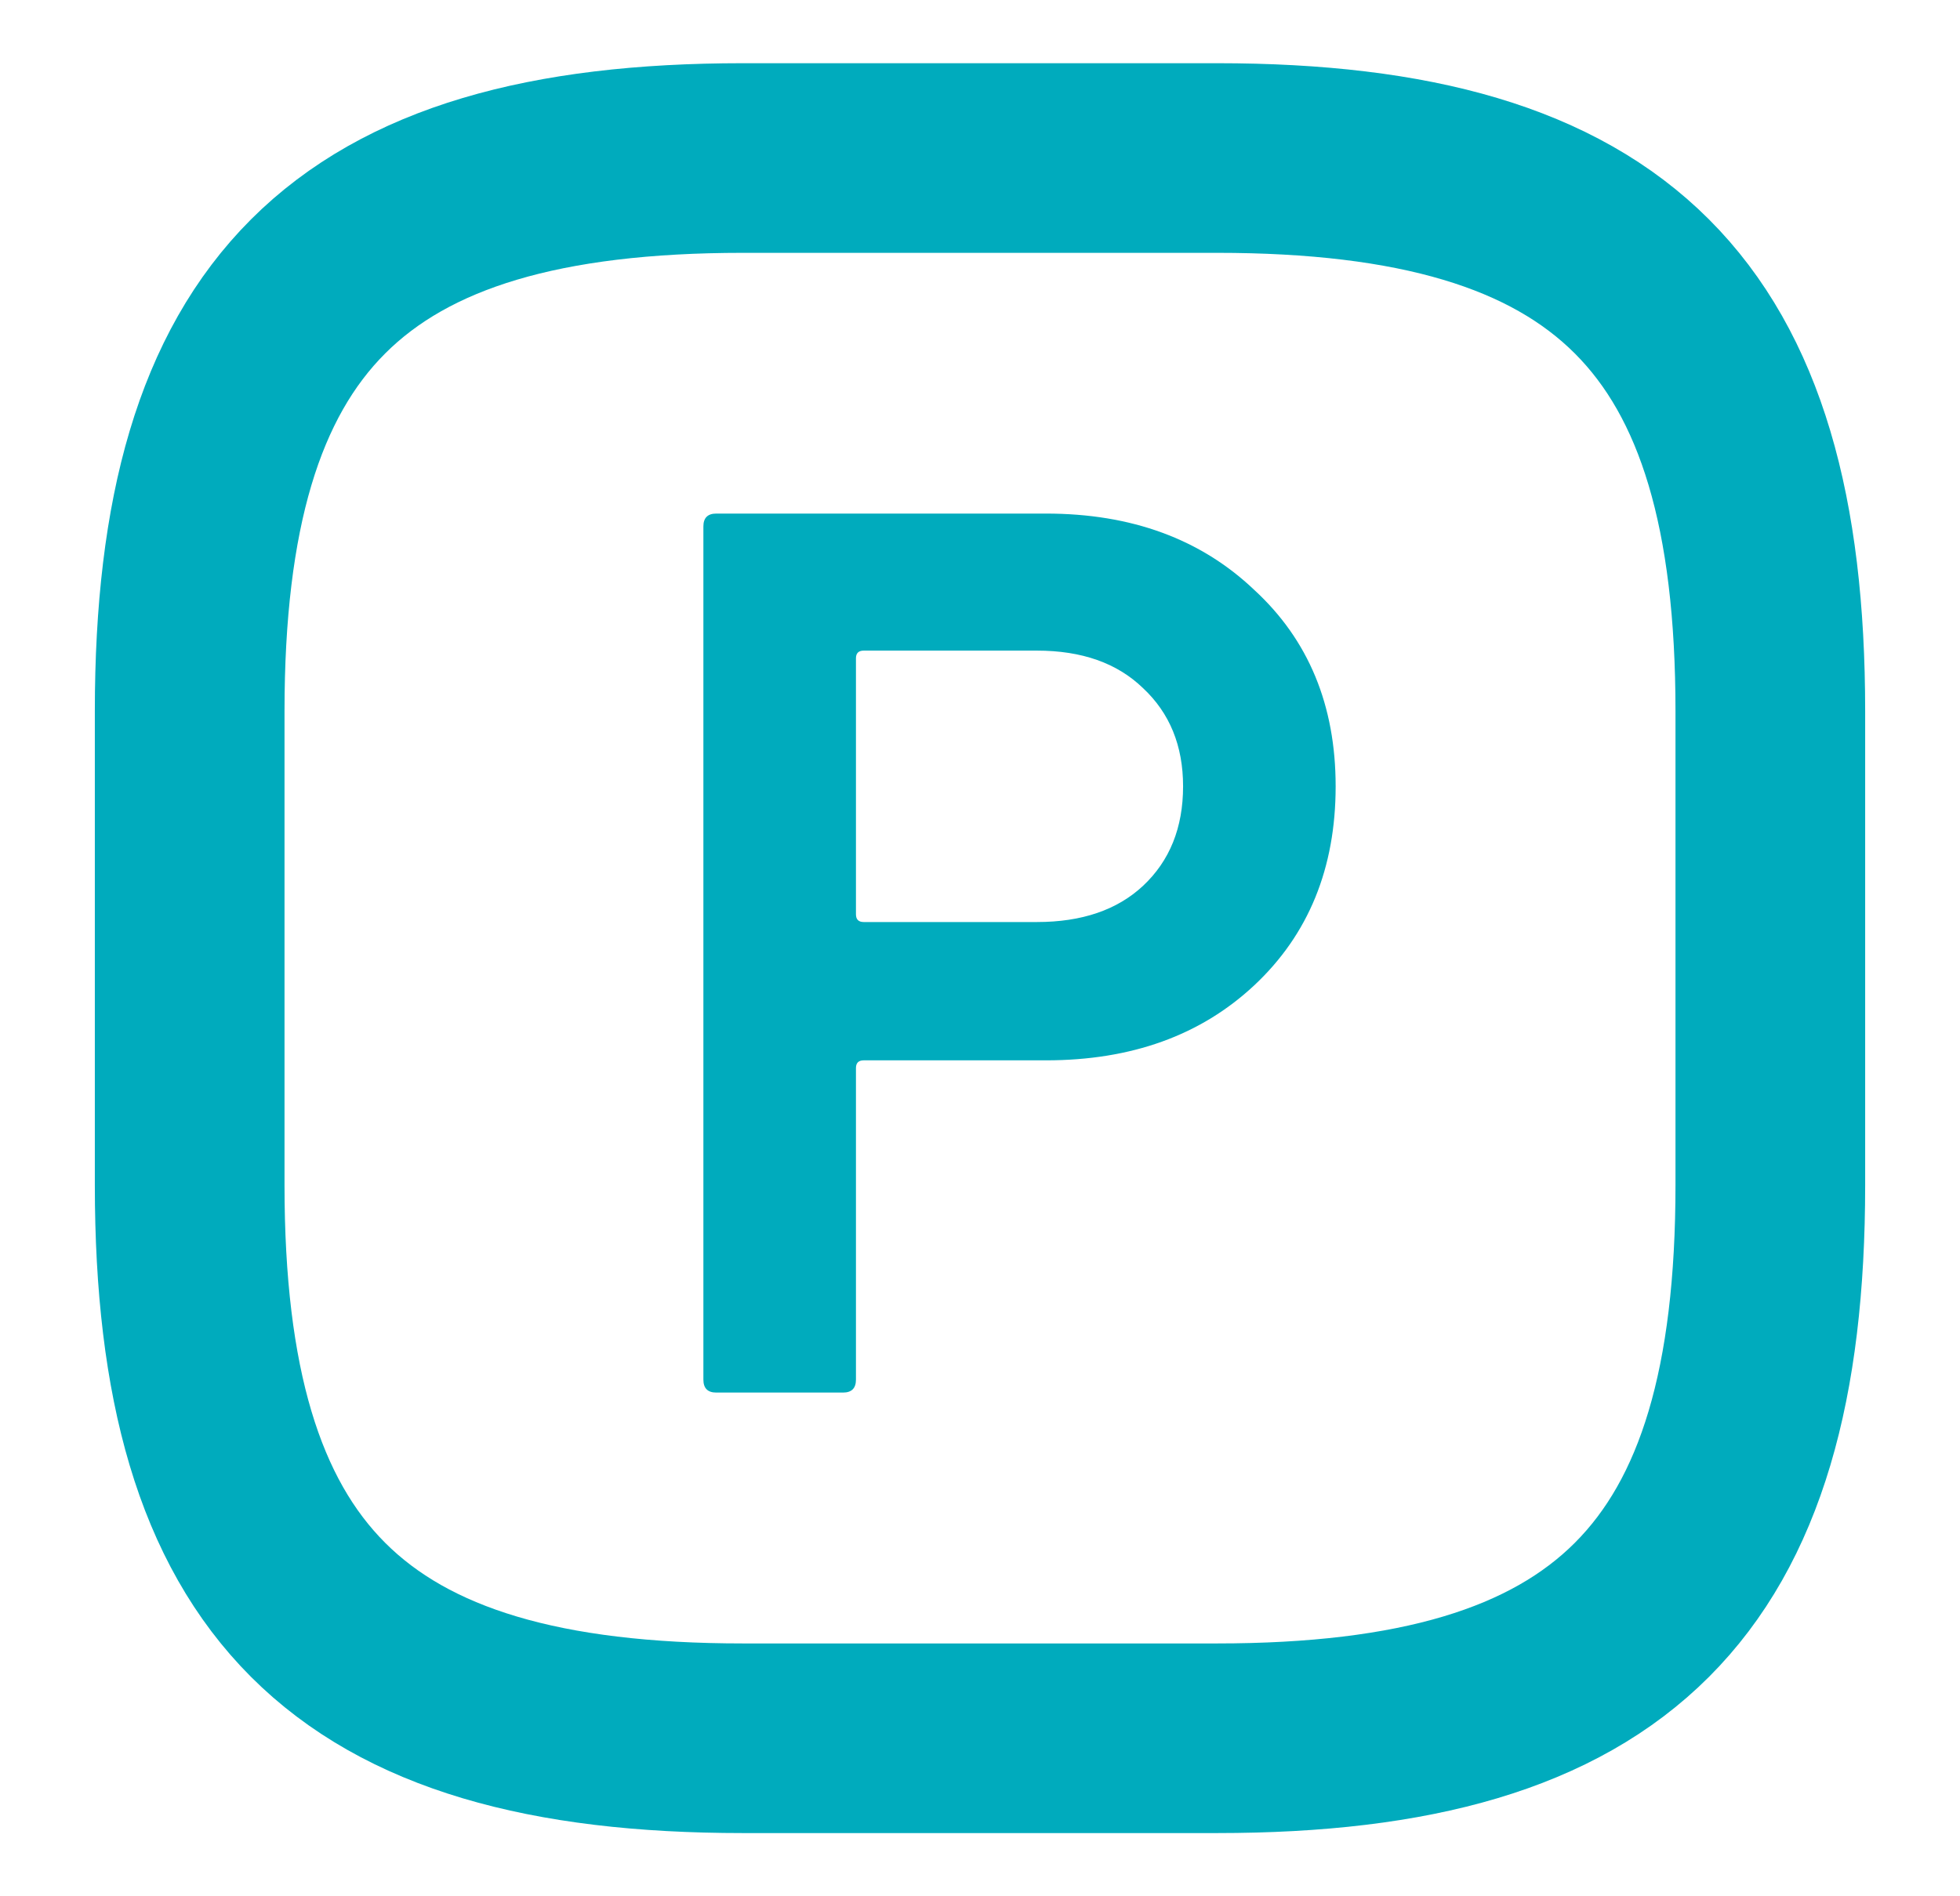
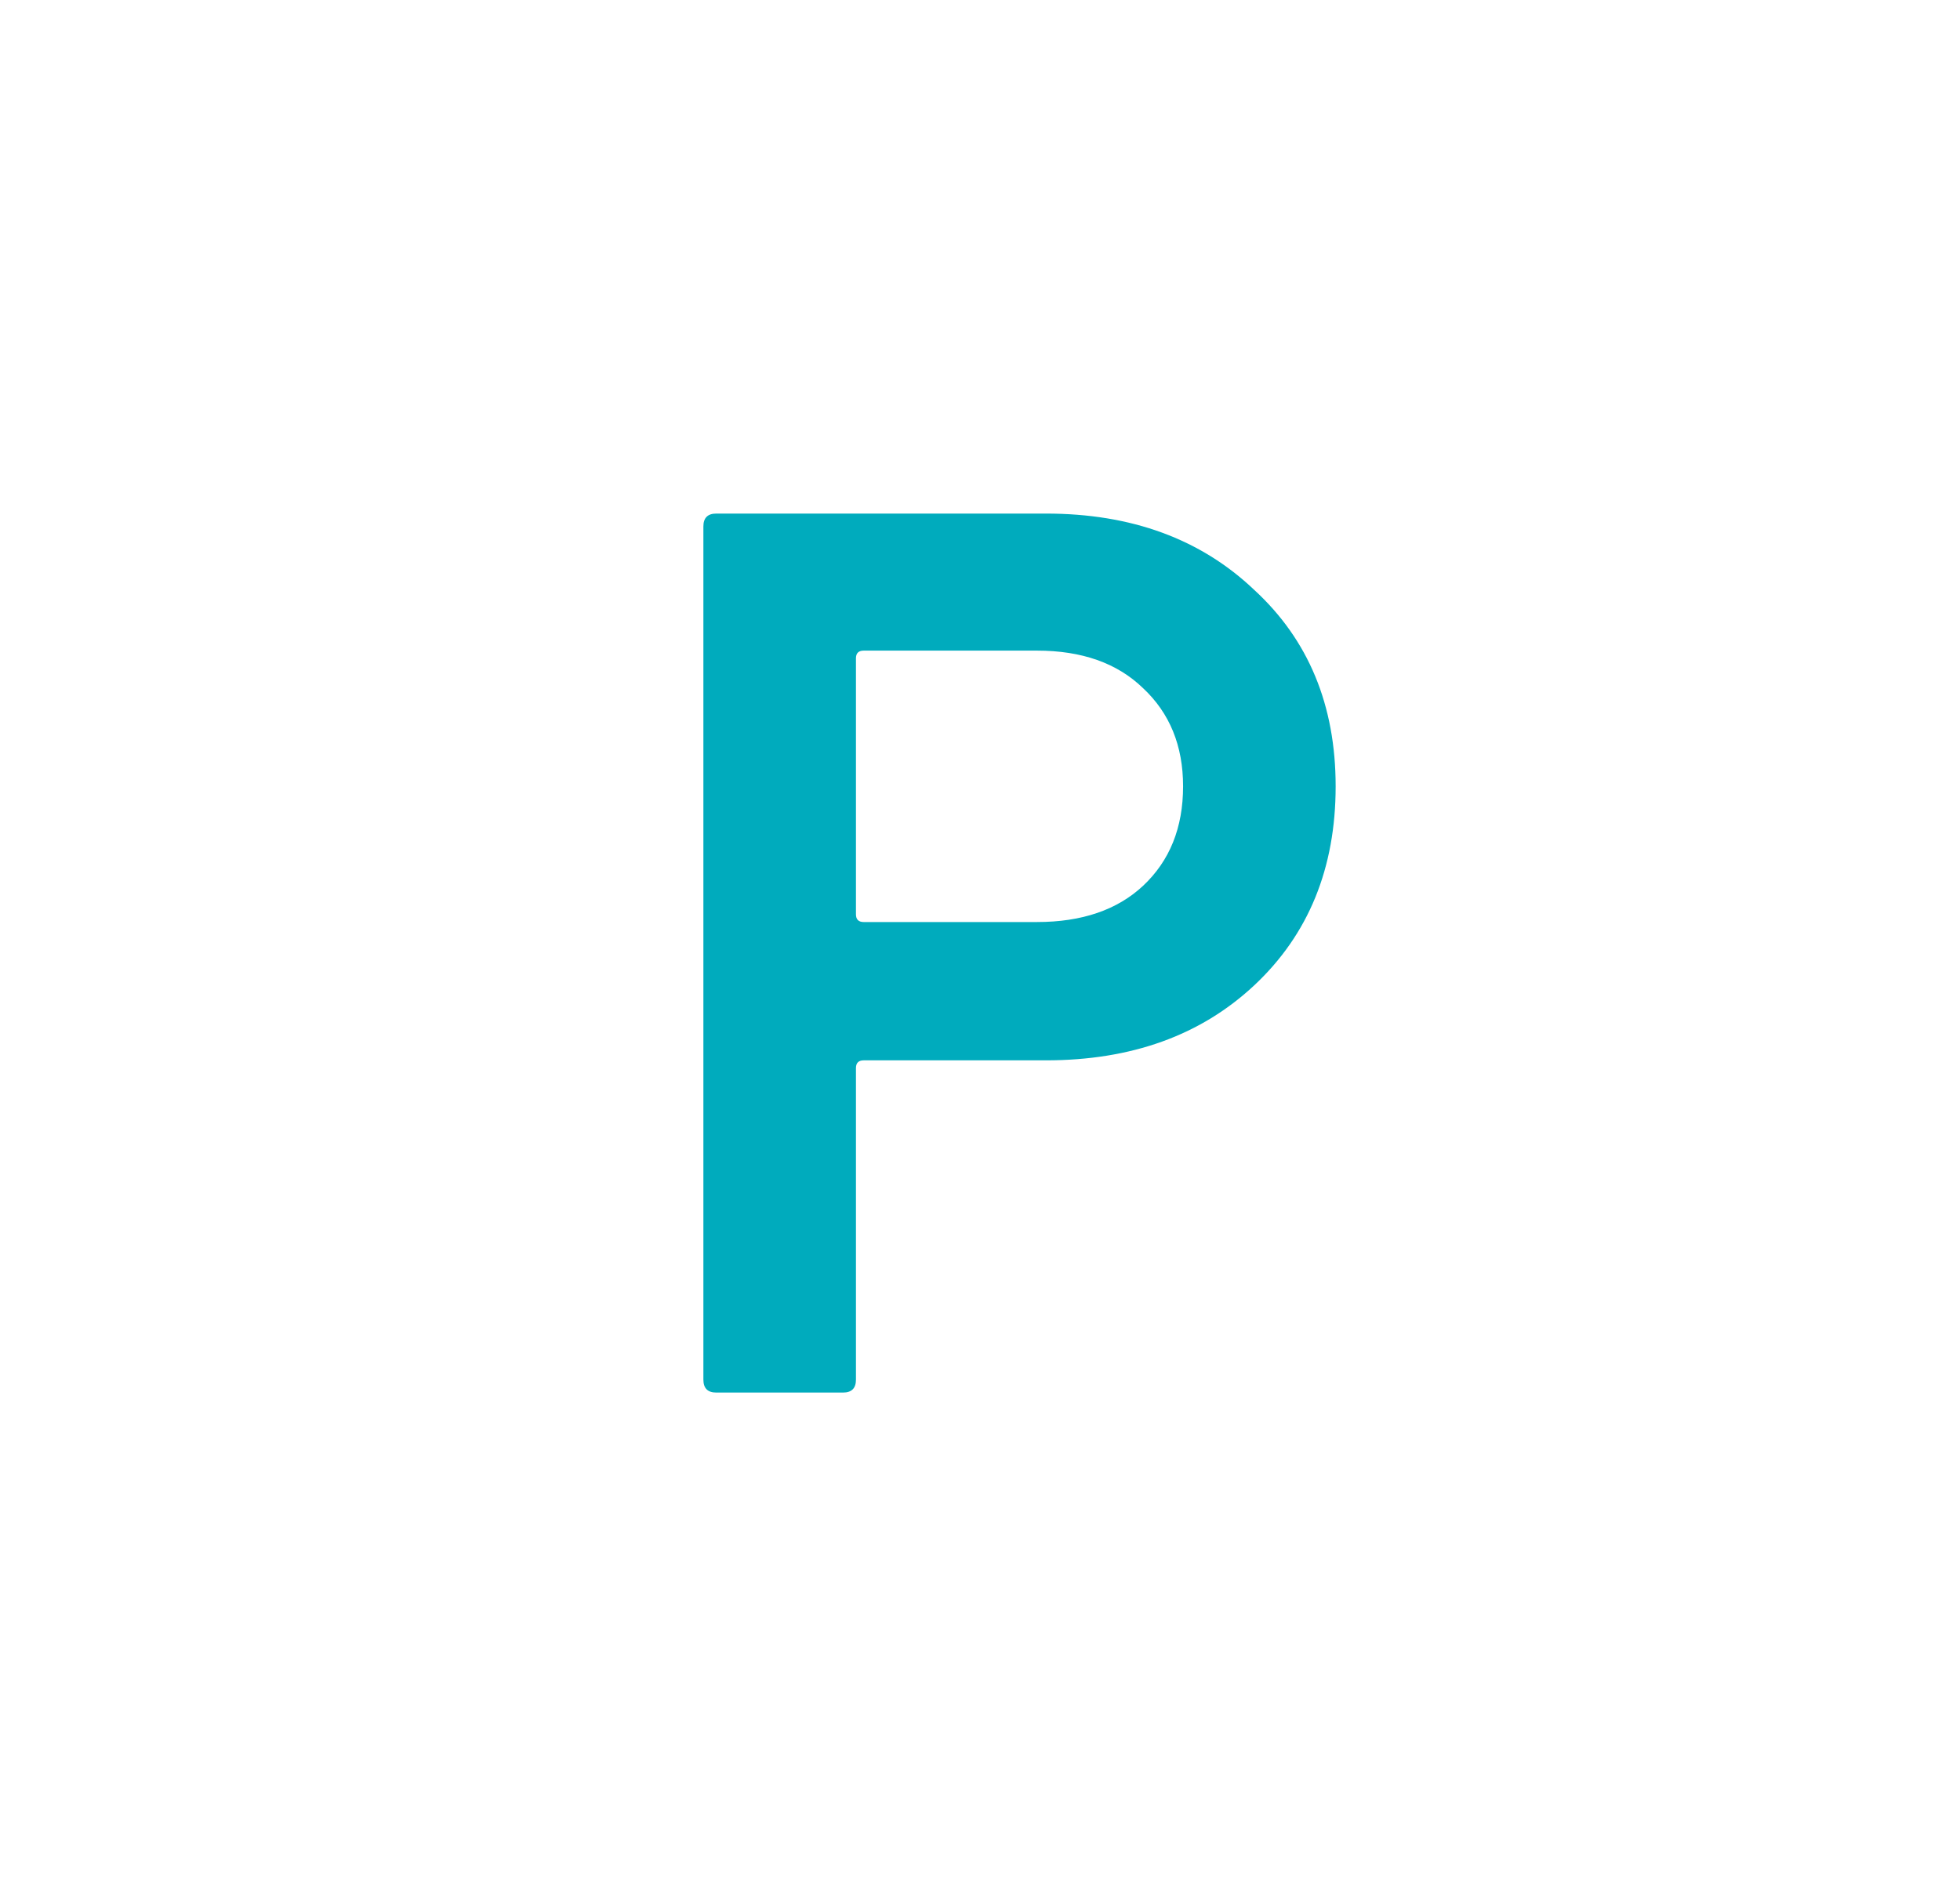
<svg xmlns="http://www.w3.org/2000/svg" width="31" height="30" viewBox="0 0 31 30" fill="none">
-   <path d="M11.75 27.5H19.25C25.5 27.5 28 25 28 18.75V11.25C28 5 25.5 2.5 19.25 2.5H11.75C5.5 2.5 3 5 3 11.25V18.75C3 25 5.5 27.5 11.75 27.5Z" stroke="#00ABBD" stroke-width="3" stroke-linecap="round" stroke-linejoin="round" />
  <path d="M13.334 22.031H11.329C11.193 22.031 11.125 21.963 11.125 21.826V8.329C11.125 8.193 11.193 8.125 11.329 8.125H16.544C17.894 8.125 18.991 8.527 19.837 9.332C20.696 10.122 21.125 11.158 21.125 12.44C21.125 13.735 20.696 14.785 19.837 15.589C18.991 16.38 17.894 16.775 16.544 16.775H13.661C13.579 16.775 13.538 16.816 13.538 16.898V21.826C13.538 21.963 13.47 22.031 13.334 22.031ZM16.401 14.587C17.11 14.587 17.669 14.396 18.078 14.015C18.501 13.619 18.712 13.094 18.712 12.44C18.712 11.799 18.501 11.281 18.078 10.886C17.669 10.49 17.11 10.293 16.401 10.293H13.661C13.579 10.293 13.538 10.334 13.538 10.415V14.464C13.538 14.546 13.579 14.587 13.661 14.587H16.401Z" fill="#00ABBD" />
</svg>